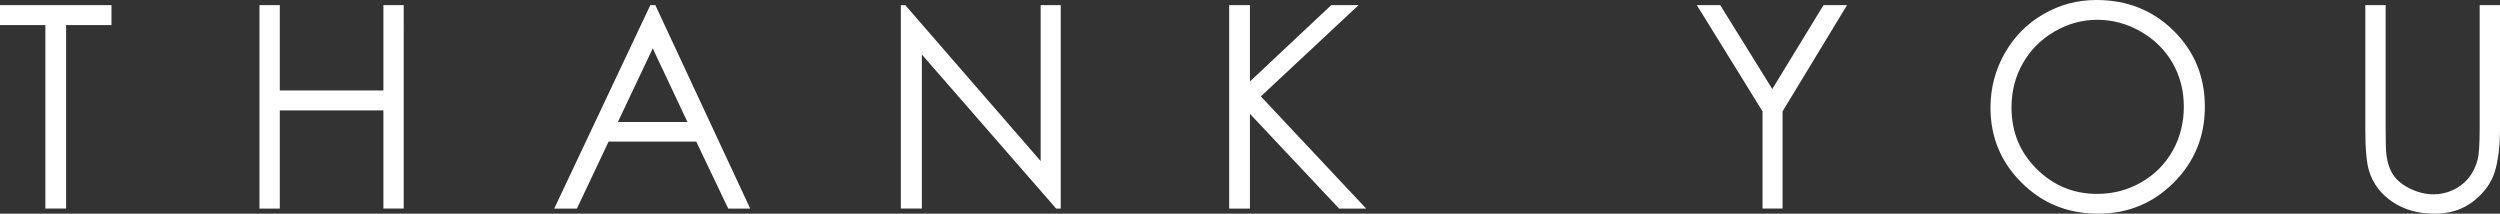
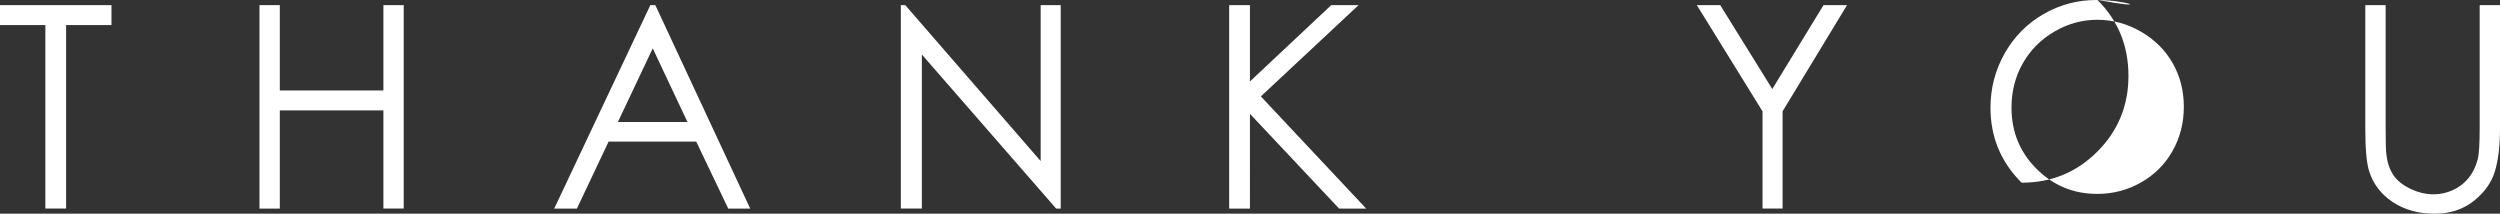
<svg xmlns="http://www.w3.org/2000/svg" version="1.1" id="Layer_1" x="0px" y="0px" width="348.814px" height="29.814px" viewBox="0 0 348.814 29.814" enable-background="new 0 0 348.814 29.814" xml:space="preserve">
  <rect x="0" y="0" width="348.814" height="29.814" fill="#333333" stroke="none" />
-   <path fill="#FFFFFF" d="M330.02,17.851c0,2.882,0.174,4.876,0.521,5.981c0.553,1.801,1.646,3.248,3.281,4.342  c1.633,1.094,3.595,1.641,5.885,1.641c2.109,0,3.908-0.579,5.394-1.737c1.486-1.158,2.477-2.518,2.972-4.081  c0.494-1.562,0.742-3.612,0.742-6.146V0.714h-2.836v17.136c0,2.237-0.097,3.718-0.29,4.438c-0.27,1.004-0.693,1.859-1.272,2.567  c-0.579,0.707-1.3,1.261-2.162,1.659s-1.762,0.598-2.701,0.598c-1.081,0-2.155-0.253-3.223-0.762  c-1.068-0.509-1.859-1.139-2.373-1.892c-0.516-0.753-0.844-1.688-0.984-2.808c-0.078-0.501-0.116-1.769-0.116-3.801V0.714h-2.837  V17.851z M298.688,4.401c1.906,1.095,3.386,2.553,4.436,4.375c1.05,1.821,1.576,3.859,1.576,6.112c0,2.266-0.526,4.326-1.576,6.18  c-1.05,1.854-2.513,3.314-4.388,4.384c-1.875,1.068-3.914,1.602-6.116,1.602c-3.3,0-6.118-1.16-8.456-3.484  c-2.339-2.324-3.508-5.173-3.508-8.546c0-2.279,0.527-4.345,1.584-6.199s2.525-3.328,4.406-4.423  c1.883-1.094,3.872-1.641,5.974-1.641C294.759,2.76,296.782,3.307,298.688,4.401 M285.099,1.978  c-2.279,1.319-4.078,3.143-5.396,5.471c-1.32,2.328-1.979,4.856-1.979,7.584c0,4.09,1.448,7.577,4.344,10.458  c2.896,2.882,6.449,4.323,10.659,4.323c4.158,0,7.682-1.447,10.572-4.343c2.89-2.894,4.335-6.419,4.335-10.575  c0-4.193-1.449-7.725-4.345-10.594C300.392,1.435,296.794,0,292.494,0C289.842,0,287.377,0.66,285.099,1.978 M245.918,15.534v13.566  h2.798V15.534l8.993-14.82h-3.281l-7.148,11.707l-7.264-11.707h-3.264L245.918,15.534z M171.503,29.101h2.895V15.878l12.441,13.223  h3.778l-14.695-15.65l13.634-12.736h-3.812l-11.347,10.652V0.714h-2.895V29.101z M128.623,29.101V7.606l18.737,21.495h0.637V0.714  h-2.798v21.759L126.307,0.714h-0.618v28.386H128.623z M95.917,17.021h-9.705l4.864-10.275L95.917,17.021z M90.74,0.714  L77.328,29.101h3.165l4.422-9.341h12.229l4.464,9.341h3.064L91.434,0.714H90.74z M36.204,29.101h2.836V15.399h14.454v13.701h2.836  V0.714h-2.836V12.62H39.04V0.714h-2.836V29.101z M6.329,3.493v25.607h2.895V3.493h6.329V0.714H0v2.779H6.329z" />
+   <path fill="#FFFFFF" d="M330.02,17.851c0,2.882,0.174,4.876,0.521,5.981c0.553,1.801,1.646,3.248,3.281,4.342  c1.633,1.094,3.595,1.641,5.885,1.641c2.109,0,3.908-0.579,5.394-1.737c1.486-1.158,2.477-2.518,2.972-4.081  c0.494-1.562,0.742-3.612,0.742-6.146V0.714h-2.836v17.136c0,2.237-0.097,3.718-0.29,4.438c-0.27,1.004-0.693,1.859-1.272,2.567  c-0.579,0.707-1.3,1.261-2.162,1.659s-1.762,0.598-2.701,0.598c-1.081,0-2.155-0.253-3.223-0.762  c-1.068-0.509-1.859-1.139-2.373-1.892c-0.516-0.753-0.844-1.688-0.984-2.808c-0.078-0.501-0.116-1.769-0.116-3.801V0.714h-2.837  V17.851z M298.688,4.401c1.906,1.095,3.386,2.553,4.436,4.375c1.05,1.821,1.576,3.859,1.576,6.112c0,2.266-0.526,4.326-1.576,6.18  c-1.05,1.854-2.513,3.314-4.388,4.384c-1.875,1.068-3.914,1.602-6.116,1.602c-3.3,0-6.118-1.16-8.456-3.484  c-2.339-2.324-3.508-5.173-3.508-8.546c0-2.279,0.527-4.345,1.584-6.199s2.525-3.328,4.406-4.423  c1.883-1.094,3.872-1.641,5.974-1.641C294.759,2.76,296.782,3.307,298.688,4.401 M285.099,1.978  c-2.279,1.319-4.078,3.143-5.396,5.471c-1.32,2.328-1.979,4.856-1.979,7.584c0,4.09,1.448,7.577,4.344,10.458  c4.158,0,7.682-1.447,10.572-4.343c2.89-2.894,4.335-6.419,4.335-10.575  c0-4.193-1.449-7.725-4.345-10.594C300.392,1.435,296.794,0,292.494,0C289.842,0,287.377,0.66,285.099,1.978 M245.918,15.534v13.566  h2.798V15.534l8.993-14.82h-3.281l-7.148,11.707l-7.264-11.707h-3.264L245.918,15.534z M171.503,29.101h2.895V15.878l12.441,13.223  h3.778l-14.695-15.65l13.634-12.736h-3.812l-11.347,10.652V0.714h-2.895V29.101z M128.623,29.101V7.606l18.737,21.495h0.637V0.714  h-2.798v21.759L126.307,0.714h-0.618v28.386H128.623z M95.917,17.021h-9.705l4.864-10.275L95.917,17.021z M90.74,0.714  L77.328,29.101h3.165l4.422-9.341h12.229l4.464,9.341h3.064L91.434,0.714H90.74z M36.204,29.101h2.836V15.399h14.454v13.701h2.836  V0.714h-2.836V12.62H39.04V0.714h-2.836V29.101z M6.329,3.493v25.607h2.895V3.493h6.329V0.714H0v2.779H6.329z" />
</svg>